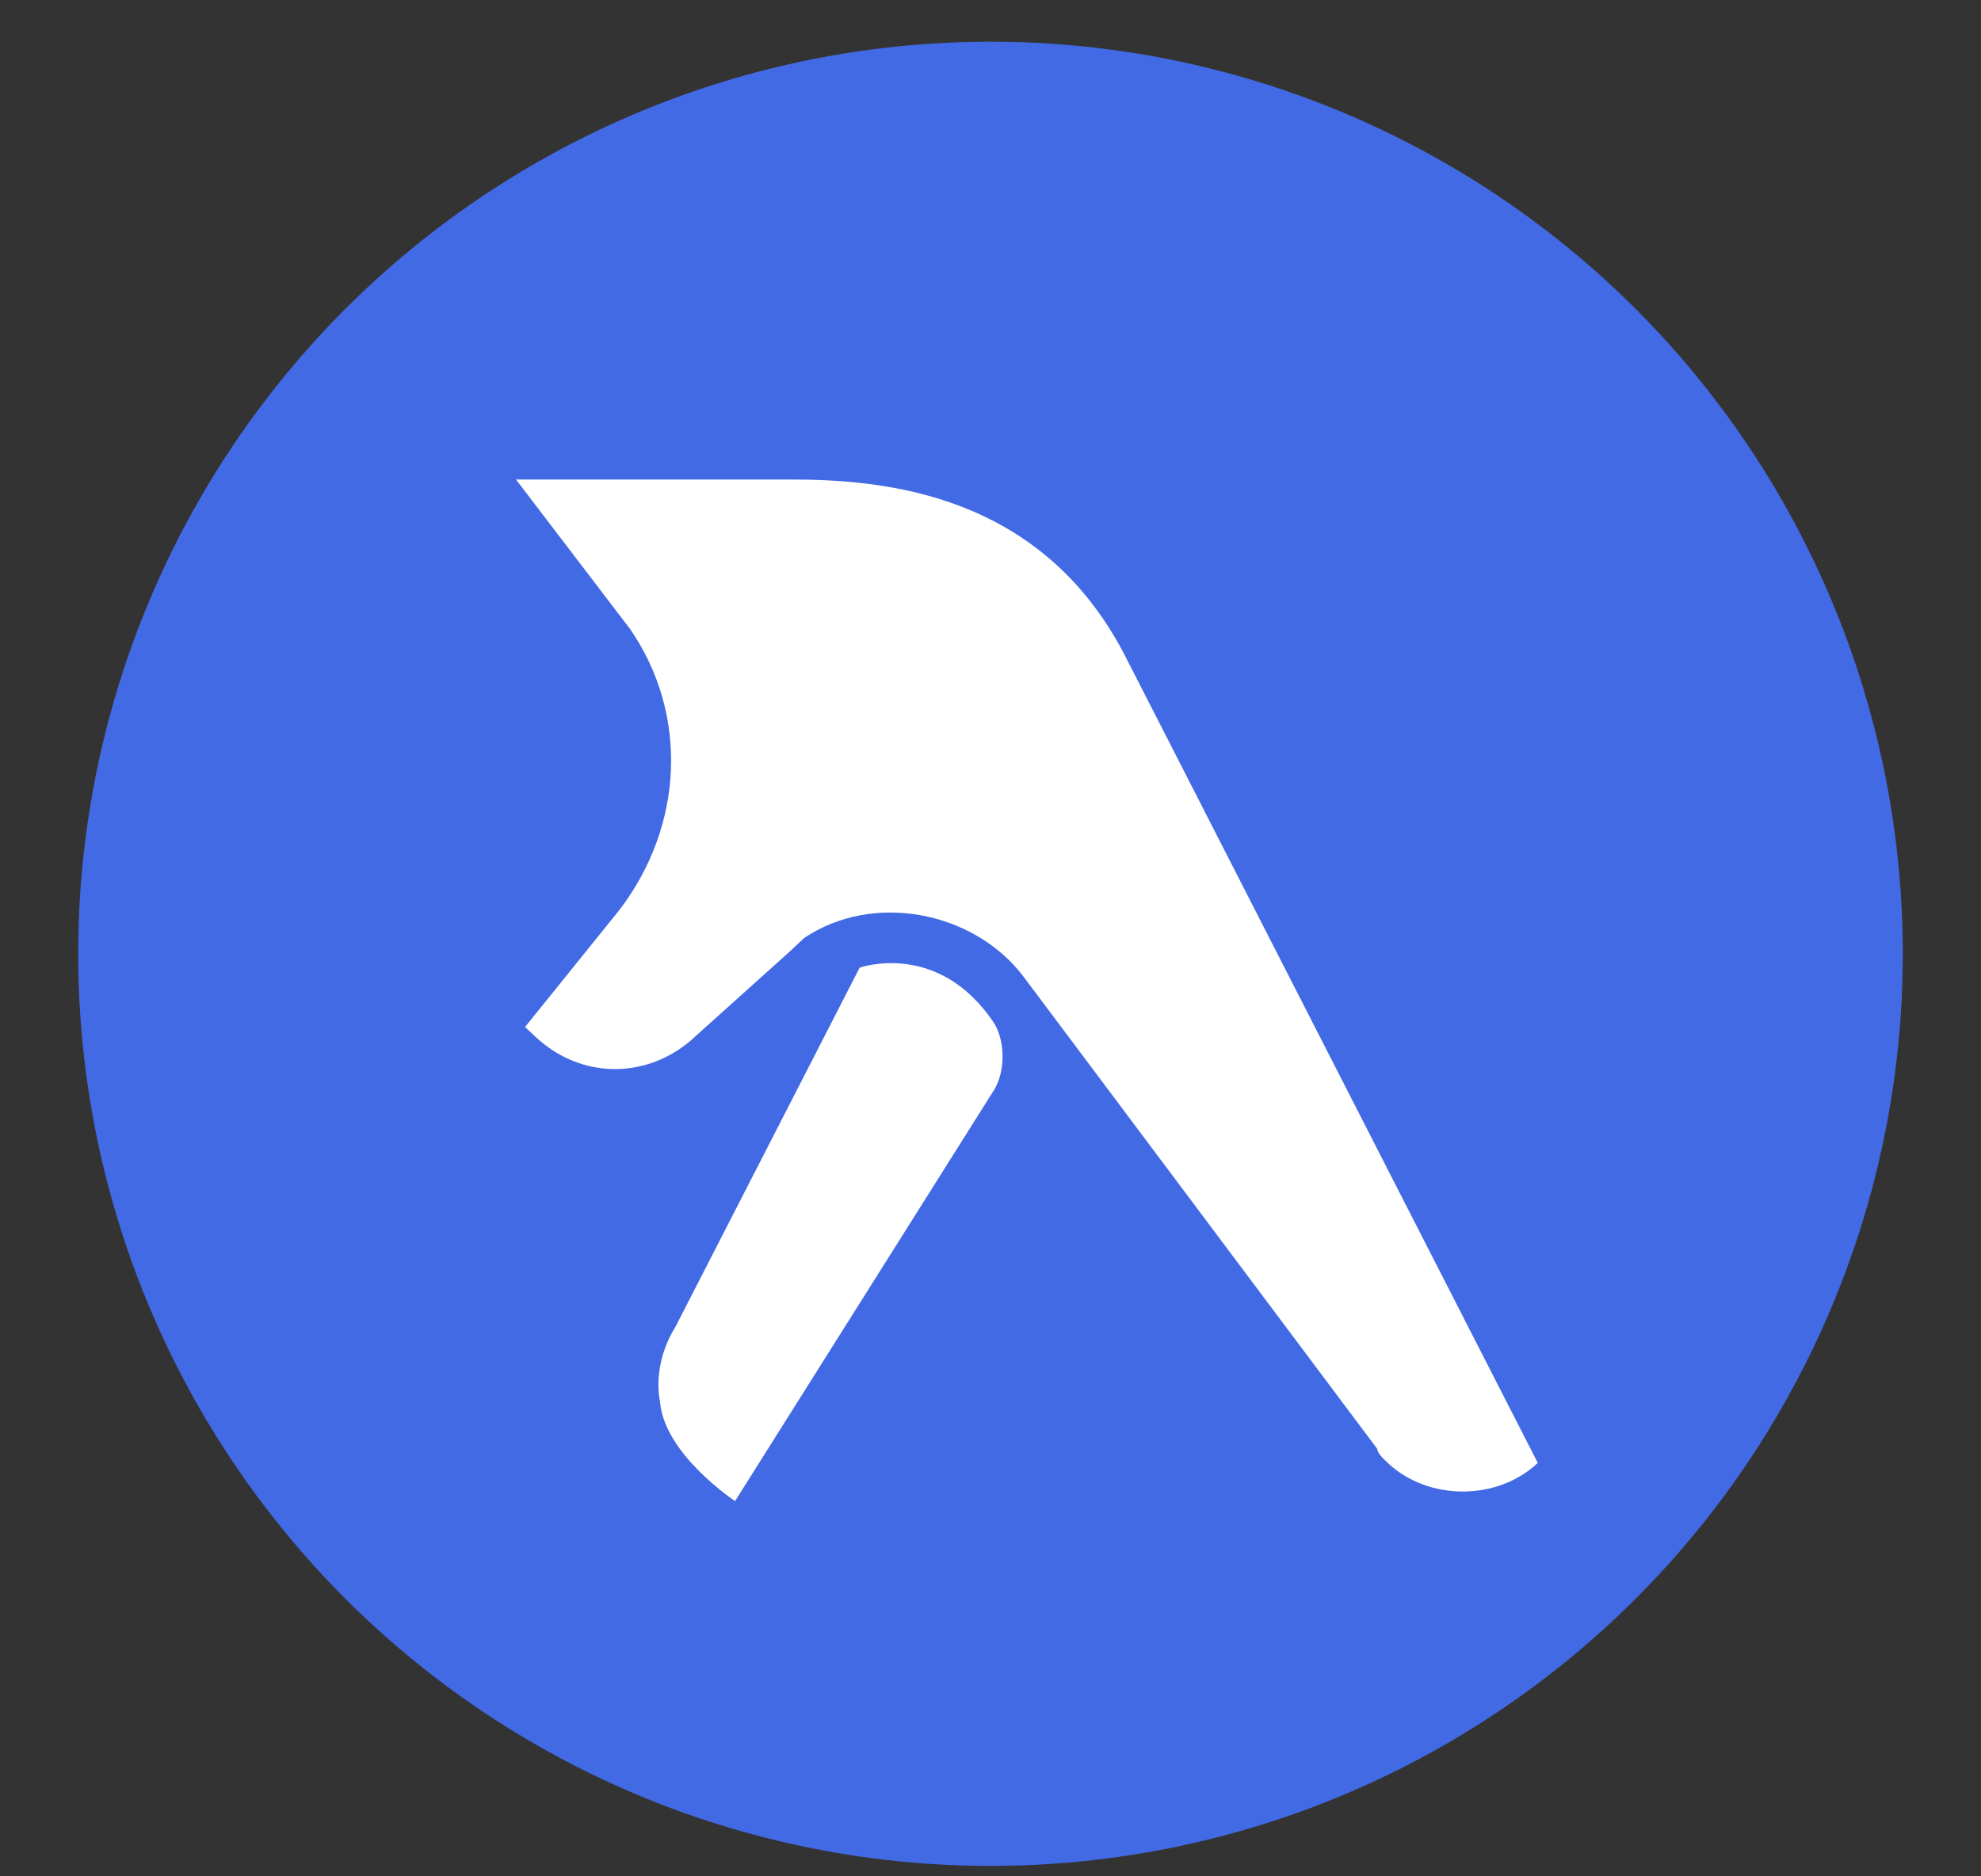
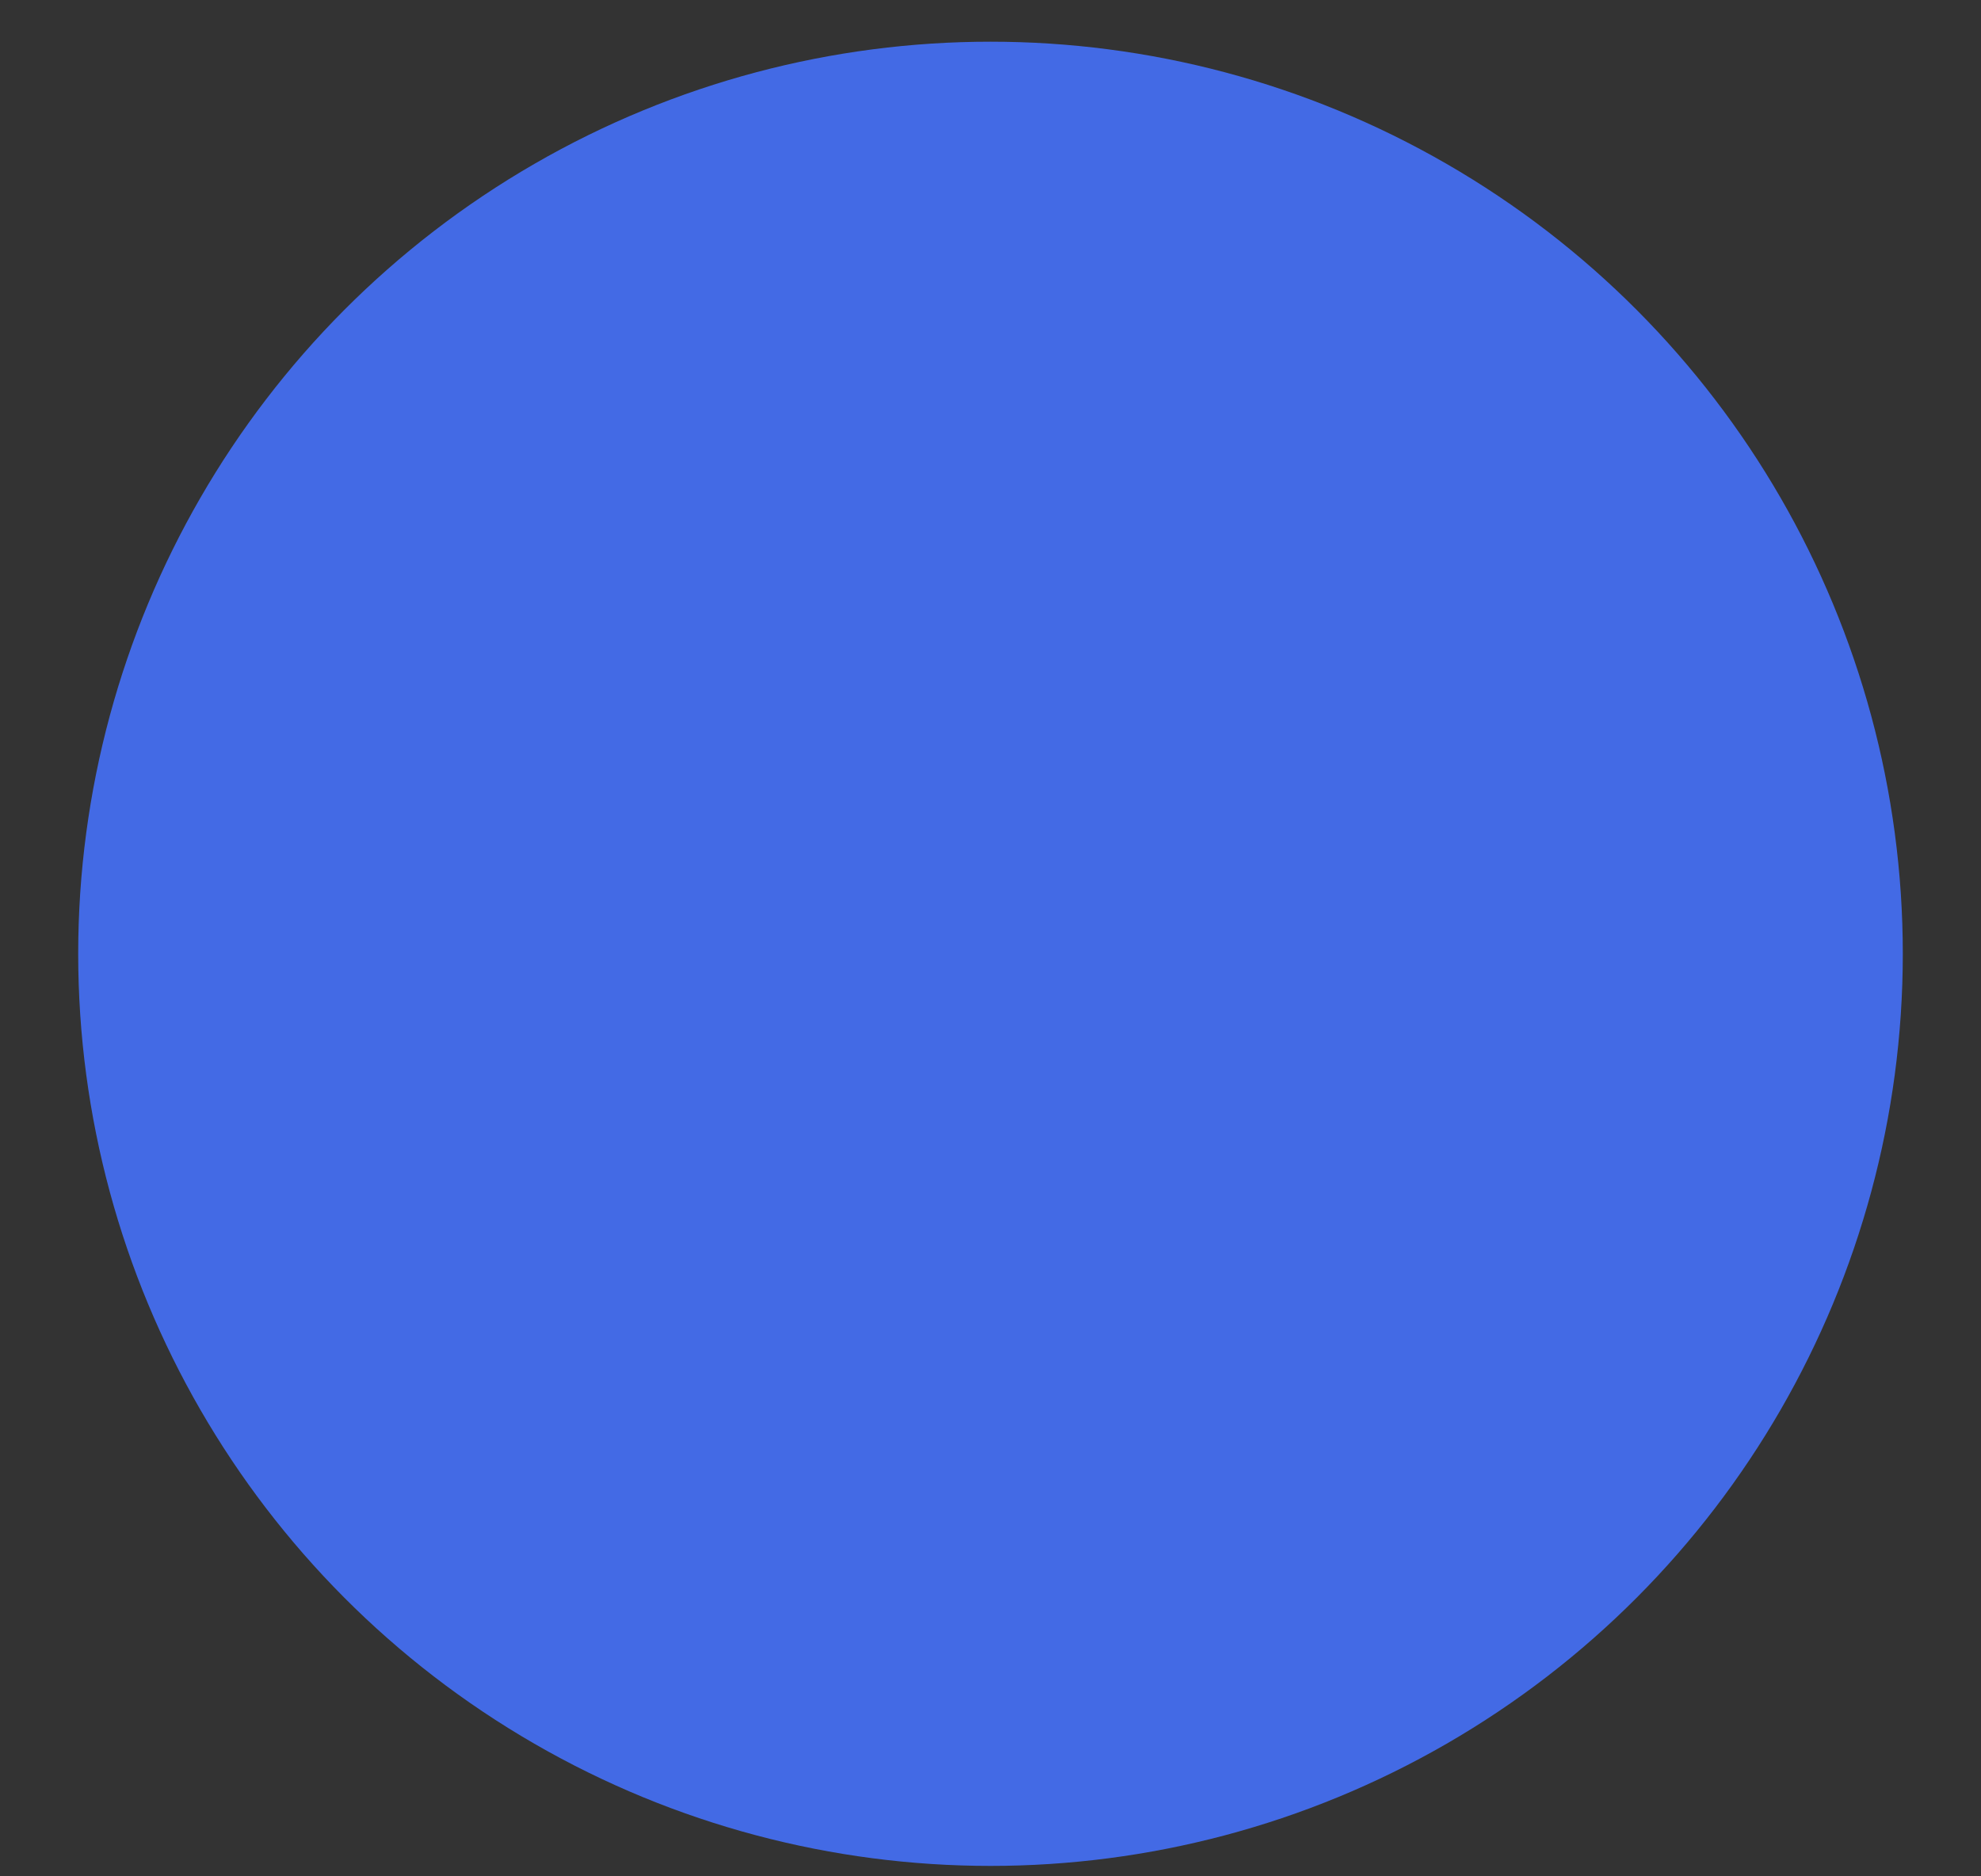
<svg xmlns="http://www.w3.org/2000/svg" width="19" height="18" viewBox="0 0 19 18" fill="none">
  <rect x="0" y="0" width="19" height="18" fill="#333333" stroke="none" />
  <circle cx="9.5" cy="9.15" r="8.75" fill="#436AE5" />
-   <path d="M4.949 4.6H7.583C8.489 4.6 9.972 4.735 10.777 6.265L14.749 14.034C14.361 14.4 13.699 14.4 13.31 14.034C13.267 13.993 13.209 13.939 13.209 13.899L9.813 9.364C9.338 8.742 8.374 8.552 7.712 8.999L7.568 9.134L6.619 9.987C6.187 10.352 5.568 10.352 5.136 9.946L5.036 9.852L5.942 8.728C6.561 7.916 6.604 6.847 6.043 6.034L4.949 4.6ZM6.475 12.735C6.331 12.965 6.288 13.236 6.331 13.452C6.374 13.953 7.05 14.4 7.05 14.4L9.54 10.447C9.641 10.271 9.641 10 9.54 9.824C9.007 9.012 8.245 9.283 8.245 9.283L6.475 12.735Z" fill="white" />
</svg>